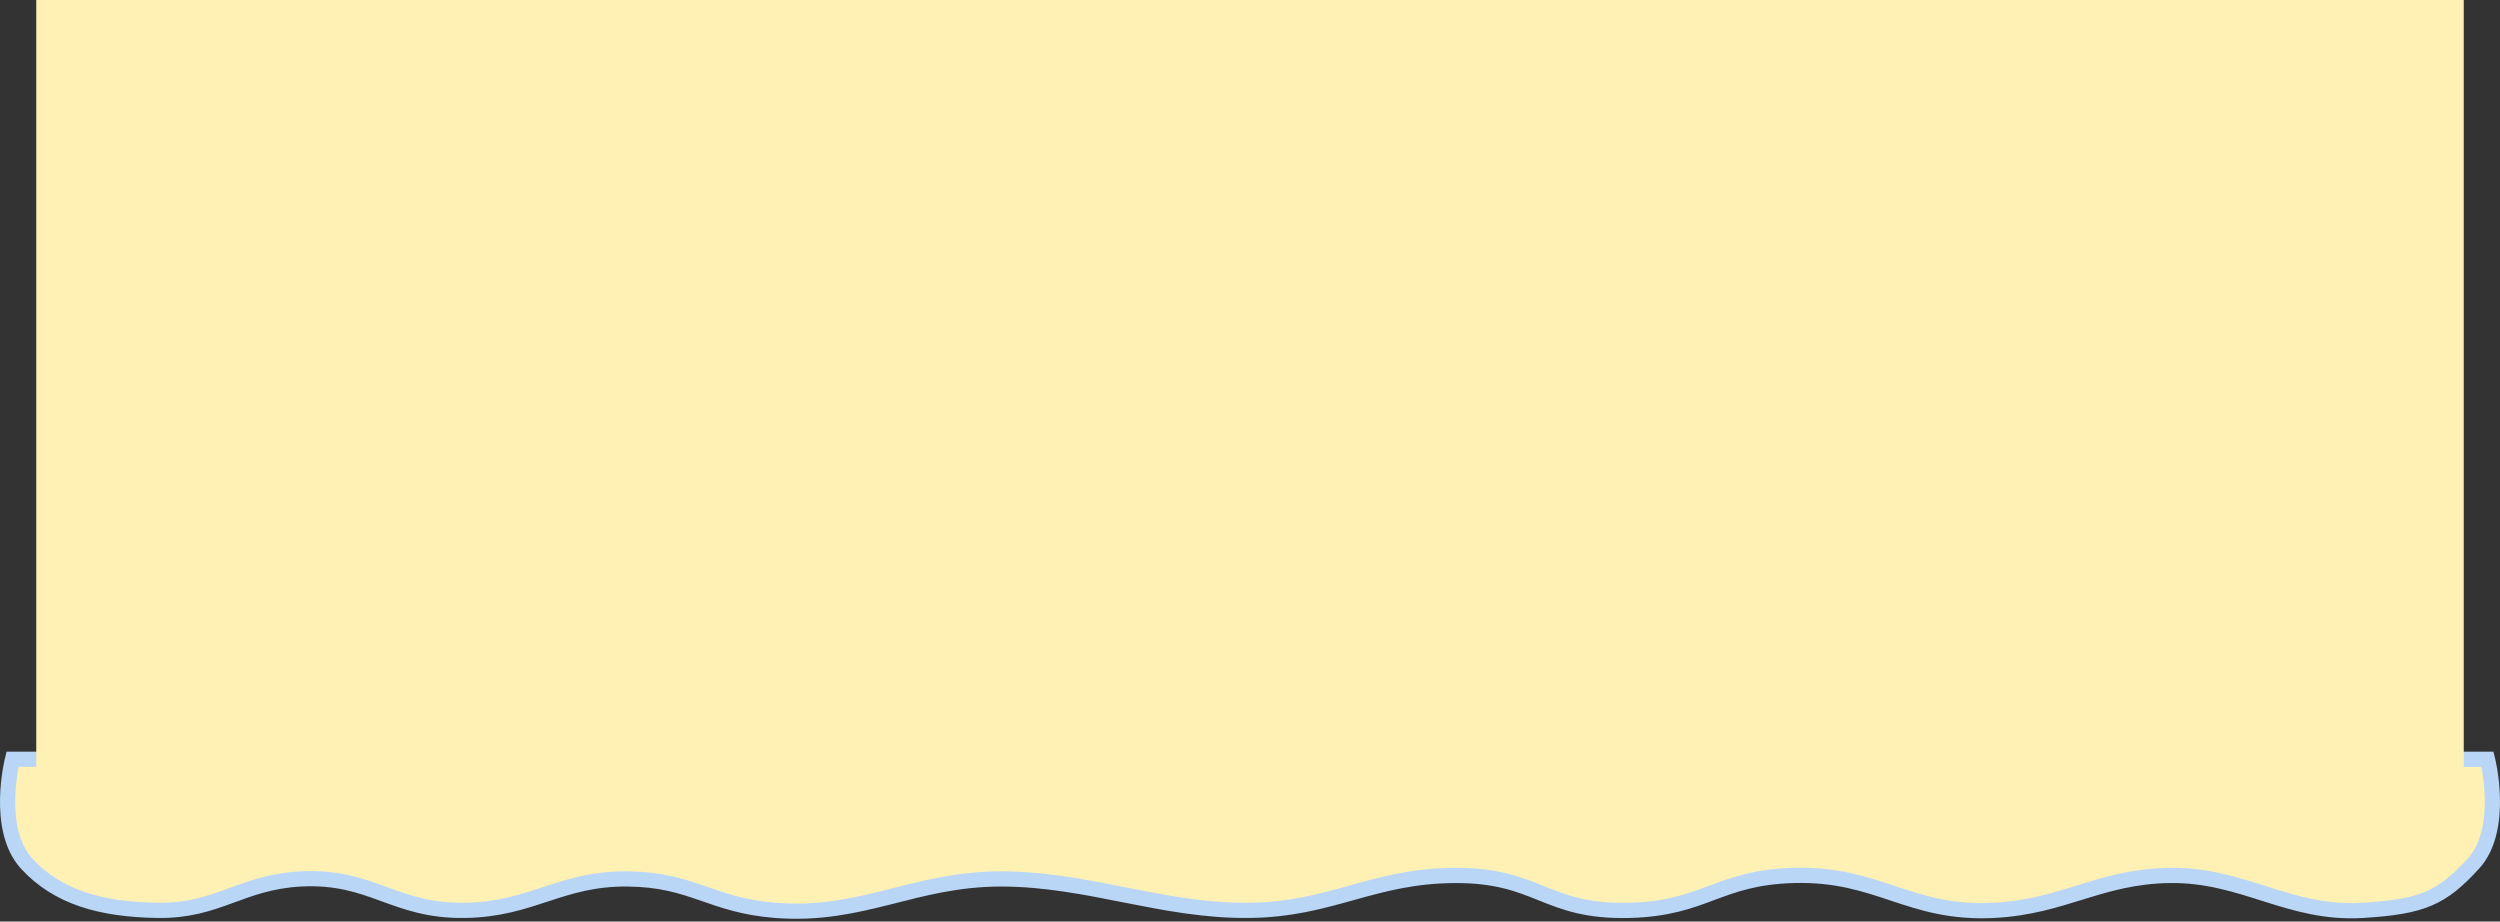
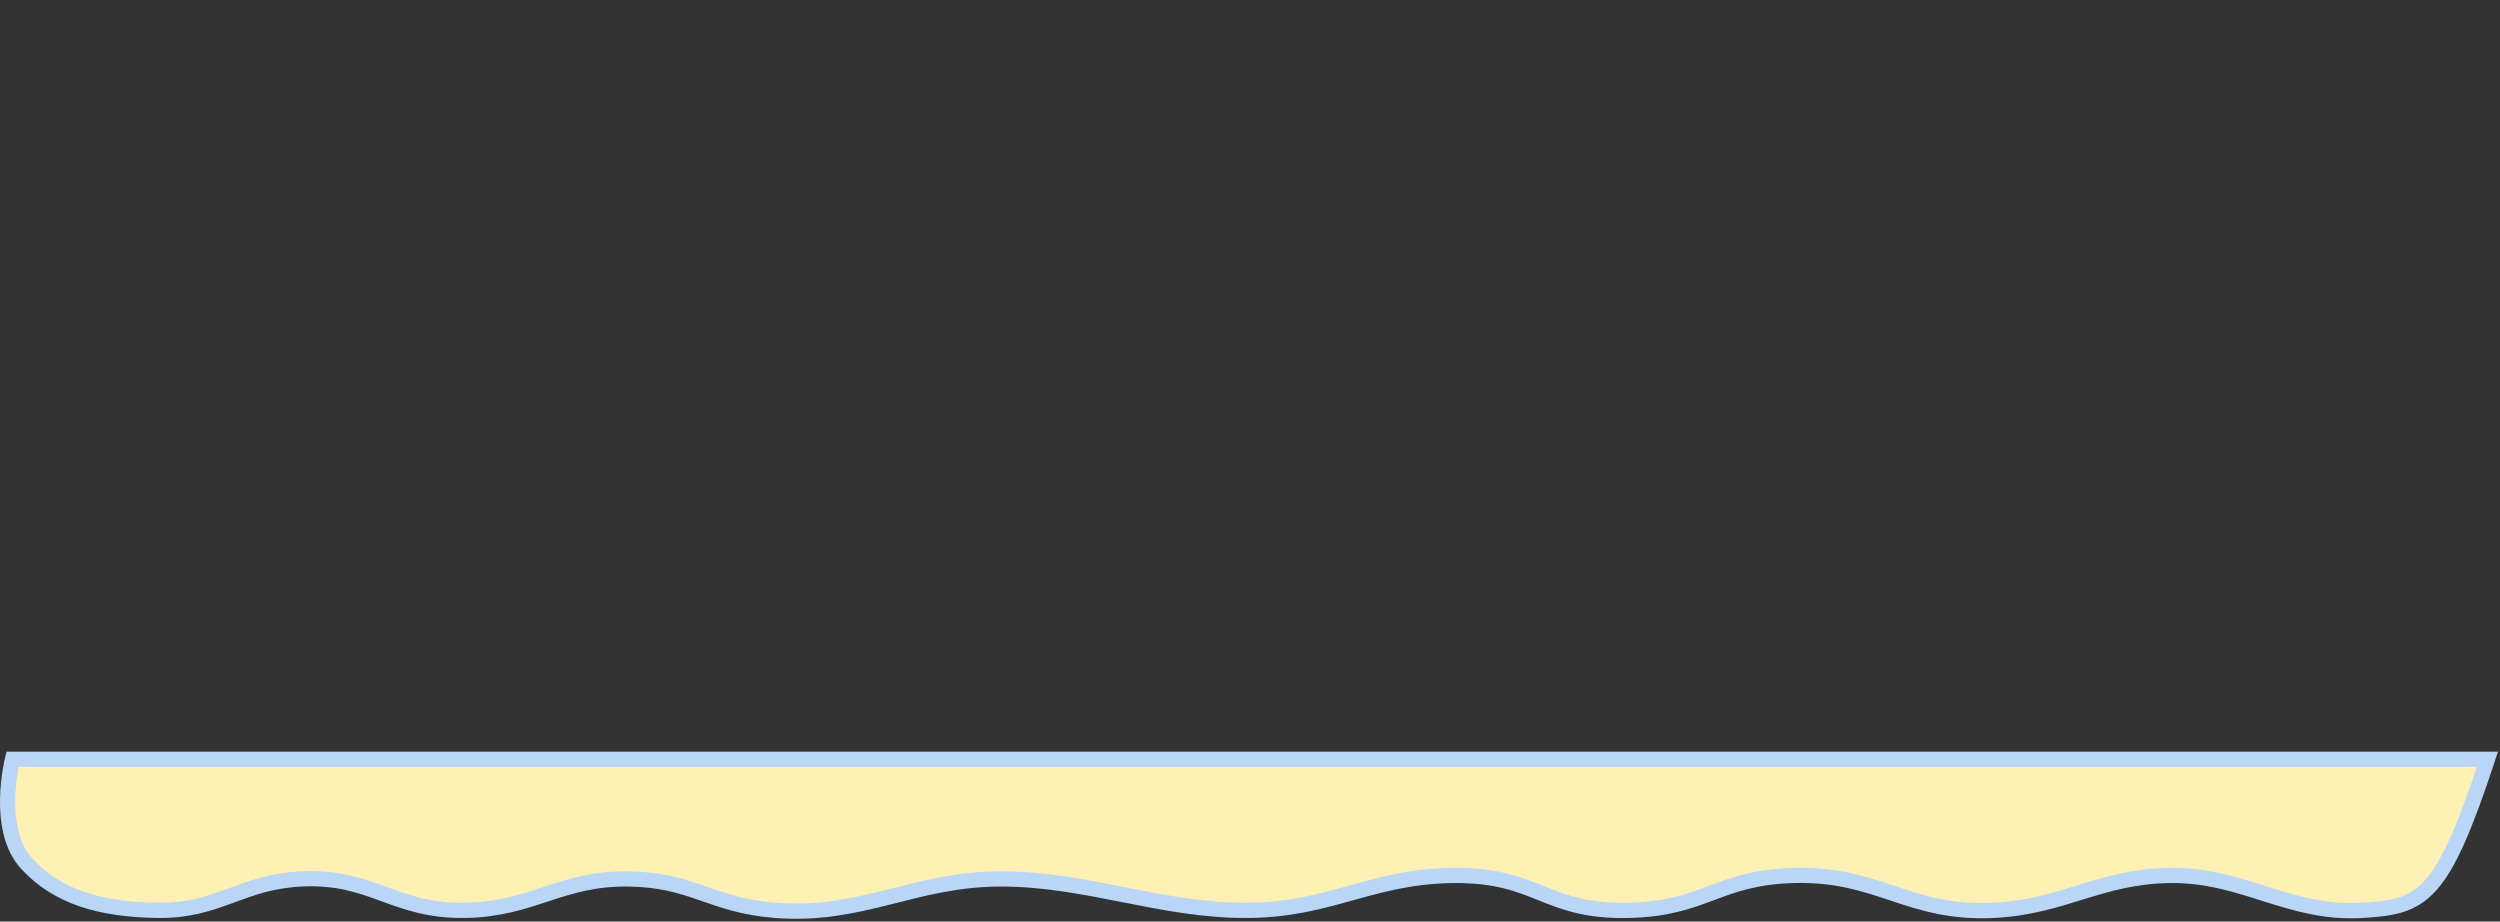
<svg xmlns="http://www.w3.org/2000/svg" width="822" height="303" viewBox="0 0 822 303" fill="none">
  <rect x="0" y="0" width="822" height="303" fill="#333333" stroke="none" />
-   <path d="M51.884 299.328C32.837 299.061 18.8 294.865 8.764 283.948C-1.705 272.56 4.111 249.641 4.111 249.641H817.893C817.893 249.641 823.694 272.548 813.253 283.948C802.834 295.326 796.574 298.118 776.821 299.328C752.613 300.81 737.658 287.489 713.357 287.846C690.324 288.185 678.538 298.176 655.564 299.328C627.561 300.732 617.81 287.071 589.753 287.846C564.737 288.537 560.733 298.712 535.712 299.328C508.021 300.009 506.053 287.716 478.344 287.846C451.191 287.973 437.873 299.038 410.723 299.328C382.274 299.631 357.974 289.096 329.522 288.994C300.605 288.891 283.674 301.579 254.949 299.328C233.67 297.66 227.893 289.232 206.473 288.994C184.248 288.747 175.137 298.977 152.916 299.328C129.432 299.698 122.364 287.779 98.944 288.994C79.168 290.02 71.714 299.606 51.884 299.328Z" fill="#FFF0B4" stroke="#B9D6F7" stroke-width="5" />
-   <rect x="11.923" width="798.155" height="253.858" fill="#FFF0B4" />
+   <path d="M51.884 299.328C32.837 299.061 18.8 294.865 8.764 283.948C-1.705 272.56 4.111 249.641 4.111 249.641H817.893C802.834 295.326 796.574 298.118 776.821 299.328C752.613 300.81 737.658 287.489 713.357 287.846C690.324 288.185 678.538 298.176 655.564 299.328C627.561 300.732 617.81 287.071 589.753 287.846C564.737 288.537 560.733 298.712 535.712 299.328C508.021 300.009 506.053 287.716 478.344 287.846C451.191 287.973 437.873 299.038 410.723 299.328C382.274 299.631 357.974 289.096 329.522 288.994C300.605 288.891 283.674 301.579 254.949 299.328C233.67 297.66 227.893 289.232 206.473 288.994C184.248 288.747 175.137 298.977 152.916 299.328C129.432 299.698 122.364 287.779 98.944 288.994C79.168 290.02 71.714 299.606 51.884 299.328Z" fill="#FFF0B4" stroke="#B9D6F7" stroke-width="5" />
</svg>